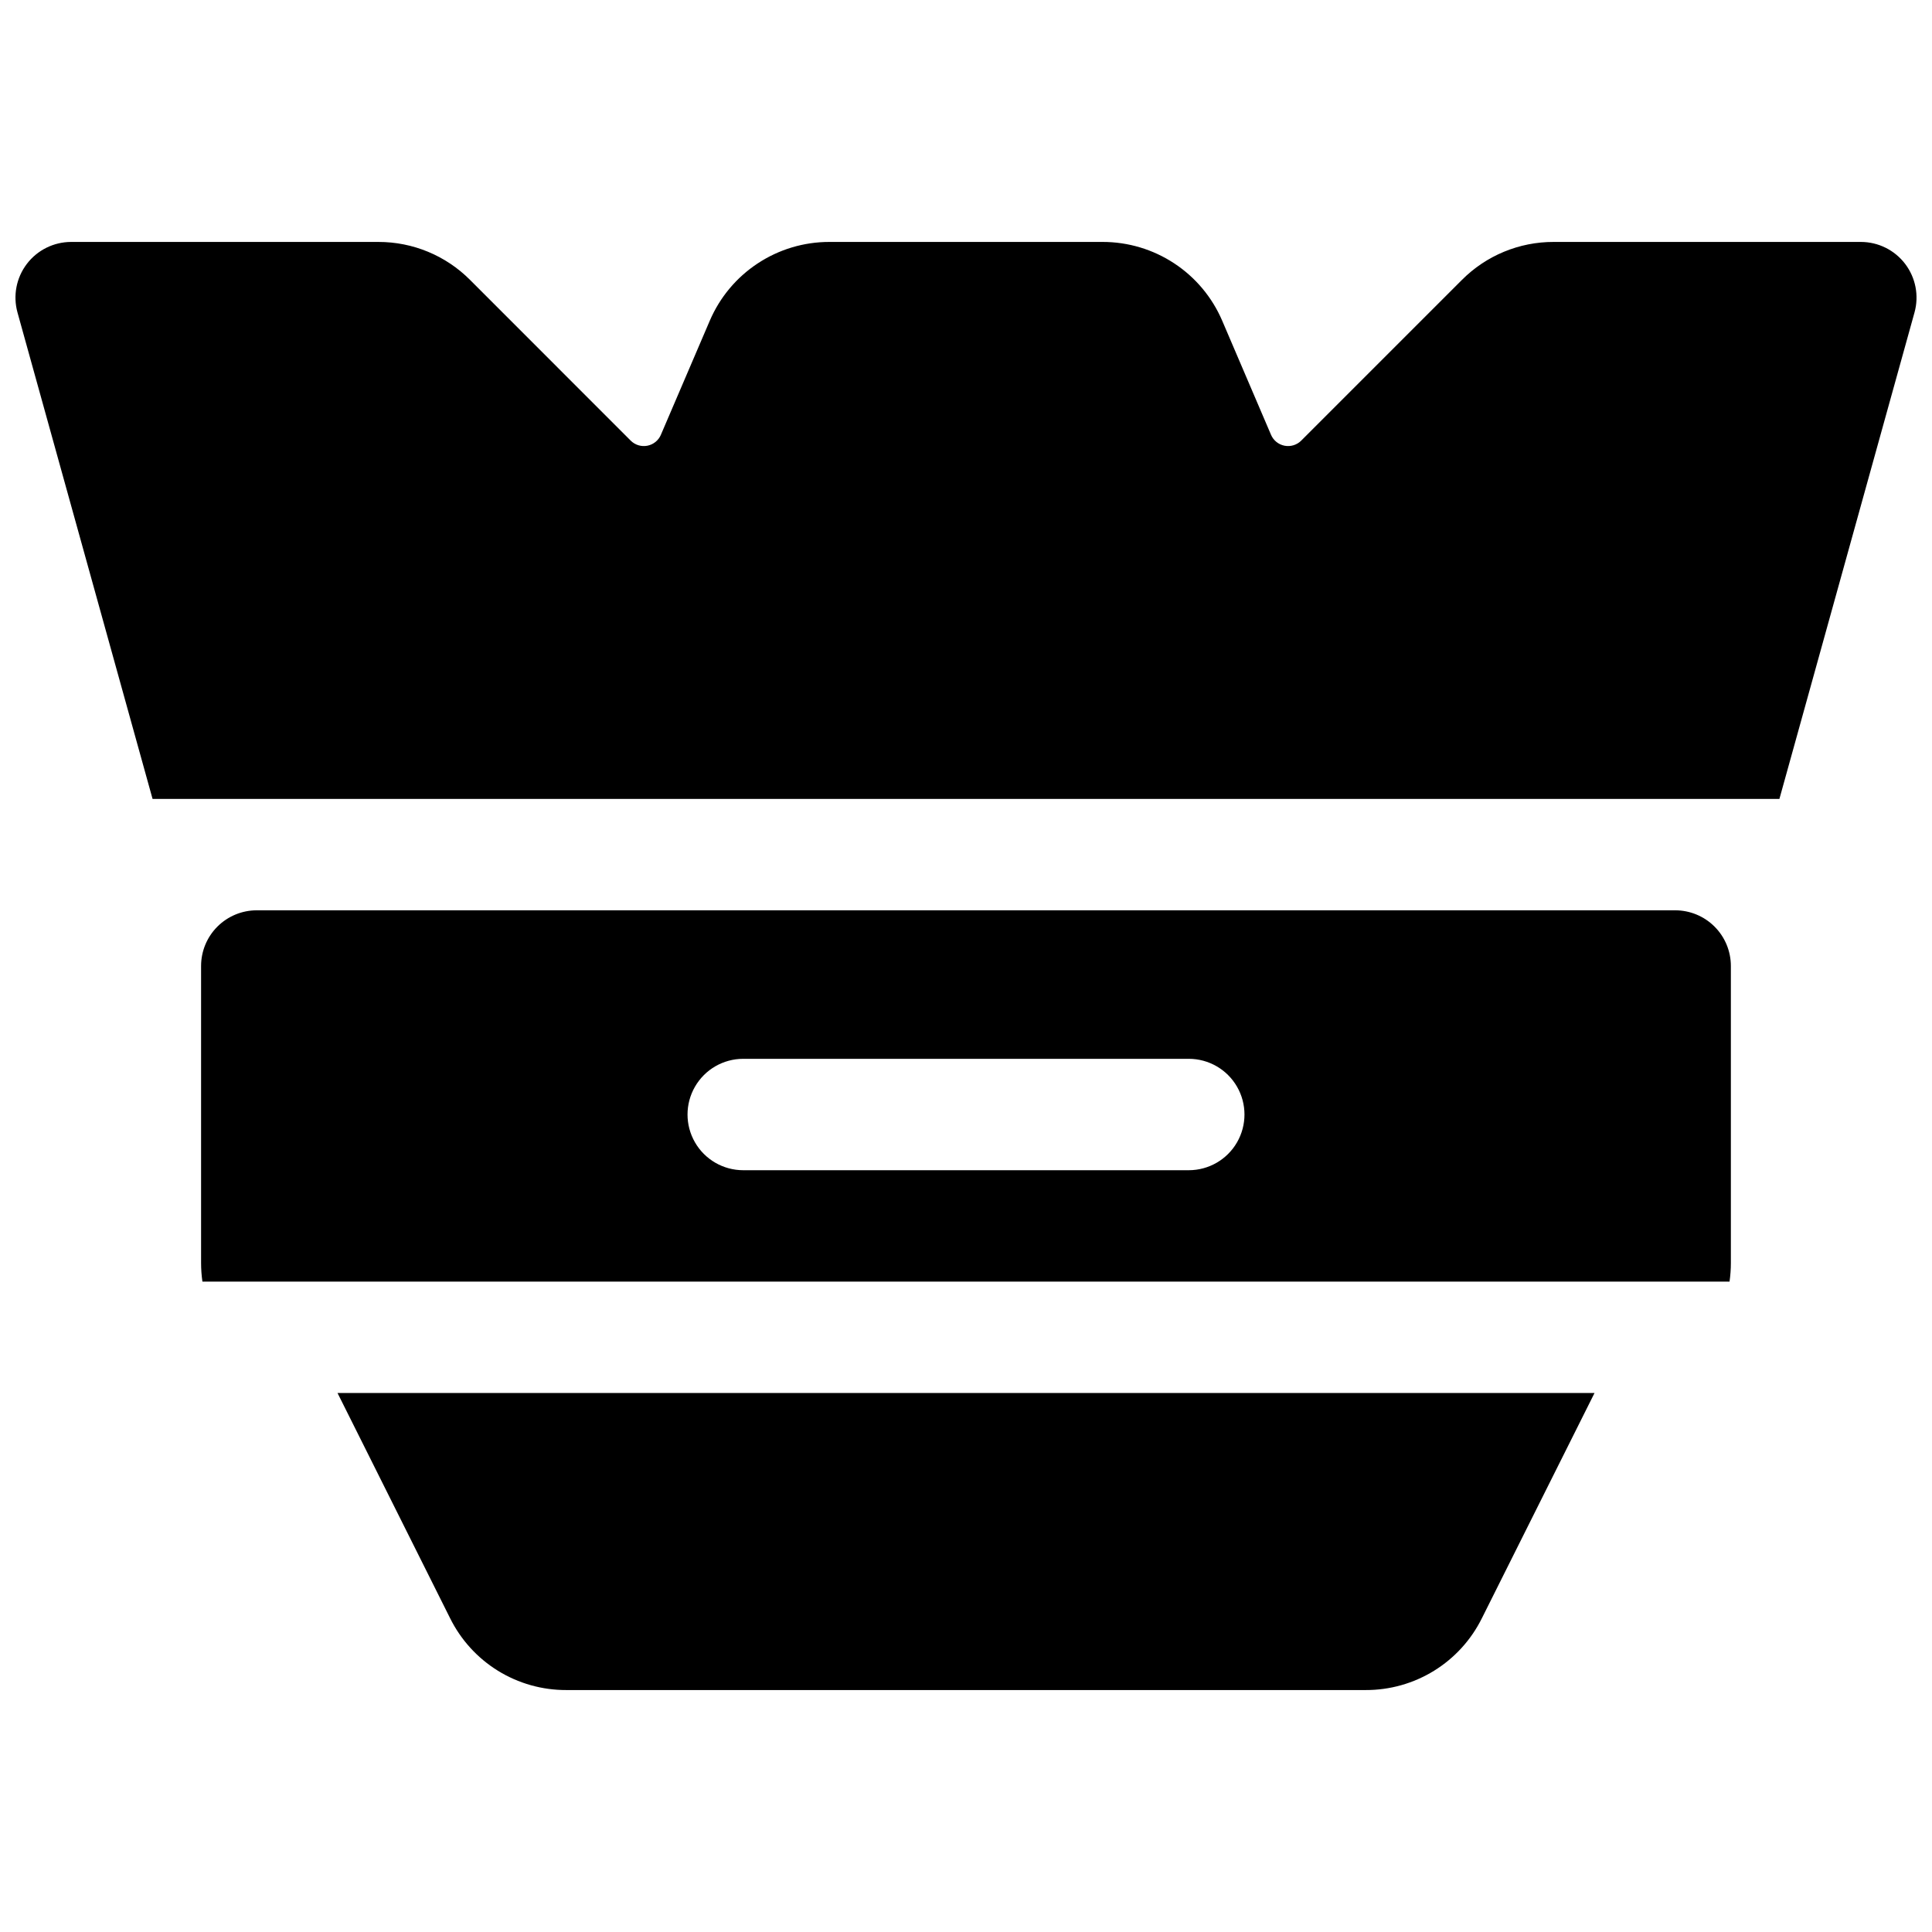
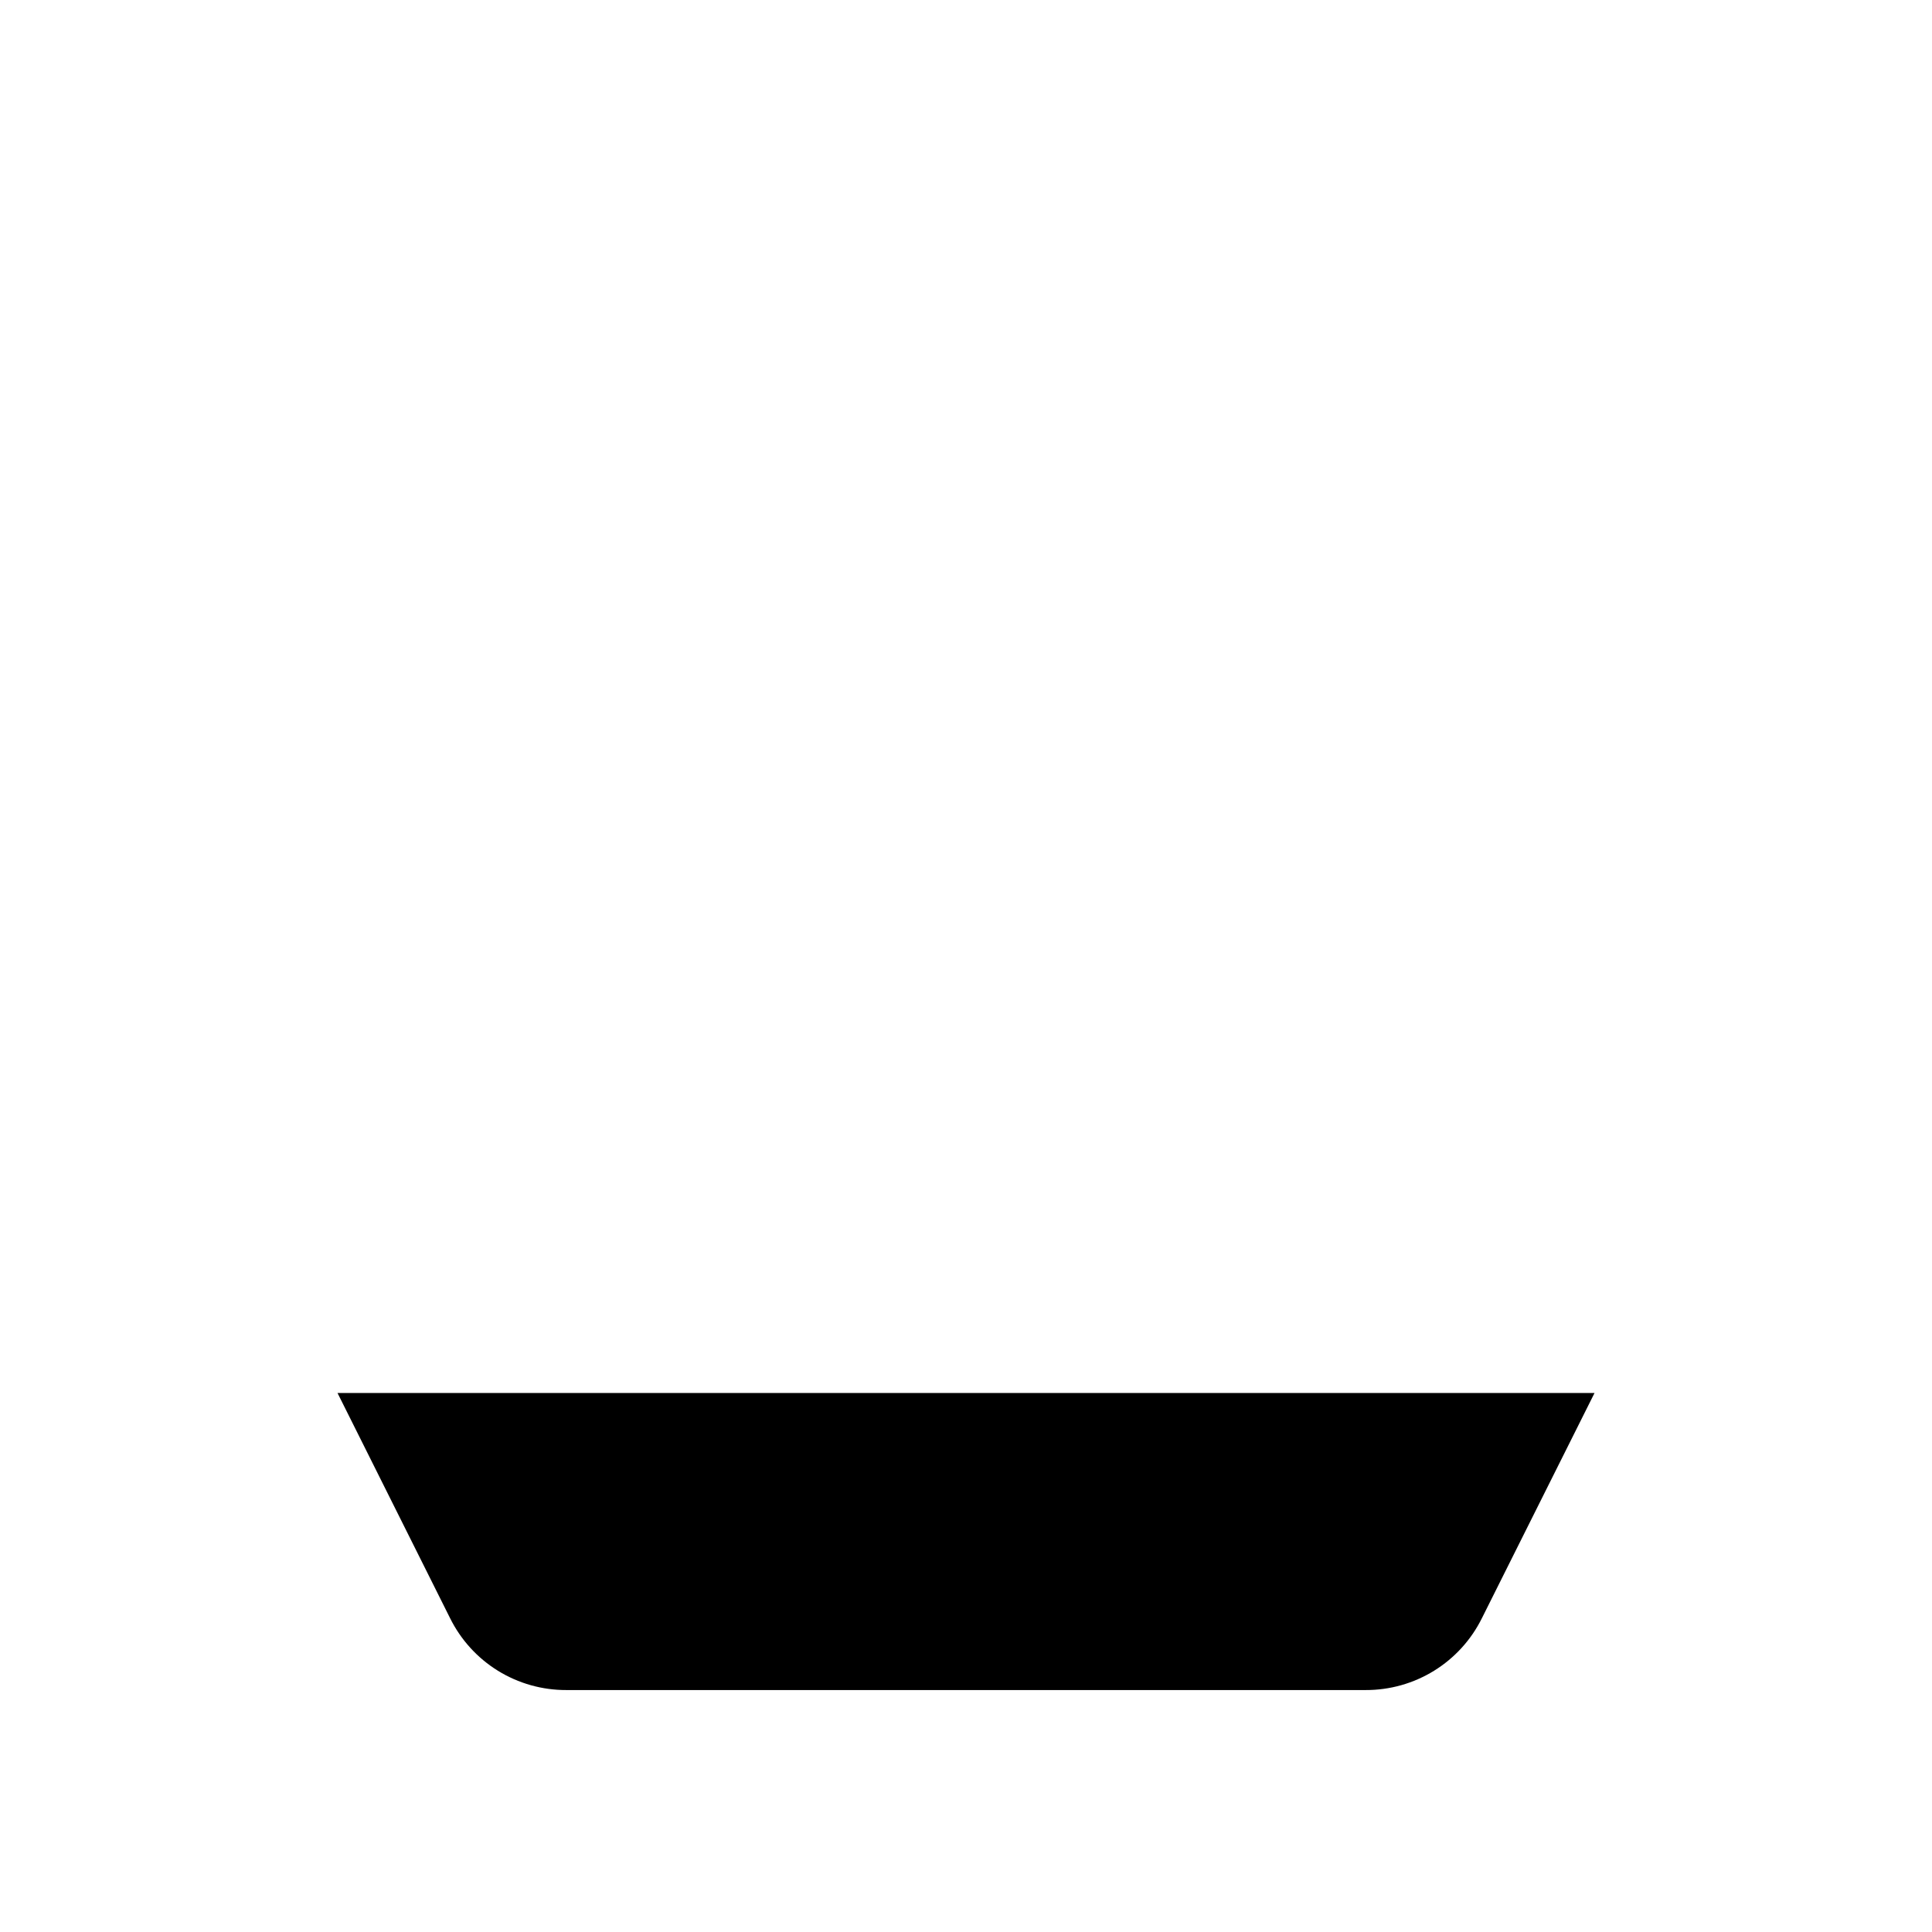
<svg xmlns="http://www.w3.org/2000/svg" width="800px" height="800px" version="1.1" viewBox="144 144 512 512">
  <defs>
    <clipPath id="a">
-       <path d="m148.09 208h503.81v148h-503.81z" />
+       <path d="m148.09 208h503.81v148h-503.81" />
    </clipPath>
  </defs>
  <g clip-path="url(#a)">
-     <path d="m648.89 213.94c-2.789-3.668-7.137-5.824-11.746-5.824h-81.398c-9.137-0.023-17.902 3.609-24.344 10.086l-42.566 42.566v0.004c-1.156 1.152-2.809 1.656-4.41 1.348-1.605-0.309-2.949-1.395-3.59-2.894l-12.941-30.238c-2.656-6.199-7.074-11.48-12.703-15.188-5.633-3.711-12.23-5.688-18.973-5.684h-72.441c-6.742-0.004-13.34 1.973-18.969 5.684-5.633 3.707-10.051 8.988-12.707 15.188l-12.961 30.238h0.004c-0.645 1.5-1.988 2.586-3.59 2.894-1.605 0.309-3.258-0.195-4.41-1.348l-42.551-42.57c-6.441-6.477-15.207-10.109-24.344-10.086h-81.395c-4.609 0.004-8.953 2.156-11.742 5.824-2.793 3.668-3.707 8.43-2.477 12.871l35.797 128.91h431.13l35.801-128.91c1.23-4.438 0.316-9.199-2.473-12.871z" />
-   </g>
+     </g>
  <path d="m263.28 572.84c2.84 5.734 7.231 10.559 12.676 13.926 5.445 3.363 11.723 5.137 18.125 5.113h211.84c6.398 0.023 12.676-1.75 18.121-5.113 5.445-3.367 9.836-8.191 12.676-13.926l29.848-59.68h-333.12z" />
-   <path d="m587.94 385.24h-375.89c-3.914 0-7.668 1.555-10.438 4.324-2.769 2.766-4.324 6.519-4.324 10.438v78.719c0.004 1.645 0.121 3.289 0.355 4.922h404.7c0.234-1.633 0.352-3.277 0.355-4.922v-78.719c0-3.918-1.555-7.672-4.324-10.438-2.766-2.769-6.519-4.324-10.438-4.324zm-128.9 68.879h-118.08c-5.273 0-10.145-2.812-12.781-7.379-2.637-4.566-2.637-10.191 0-14.758 2.637-4.57 7.508-7.383 12.781-7.383h118.08c5.273 0 10.145 2.812 12.781 7.383 2.637 4.566 2.637 10.191 0 14.758-2.637 4.566-7.508 7.379-12.781 7.379z" />
</svg>